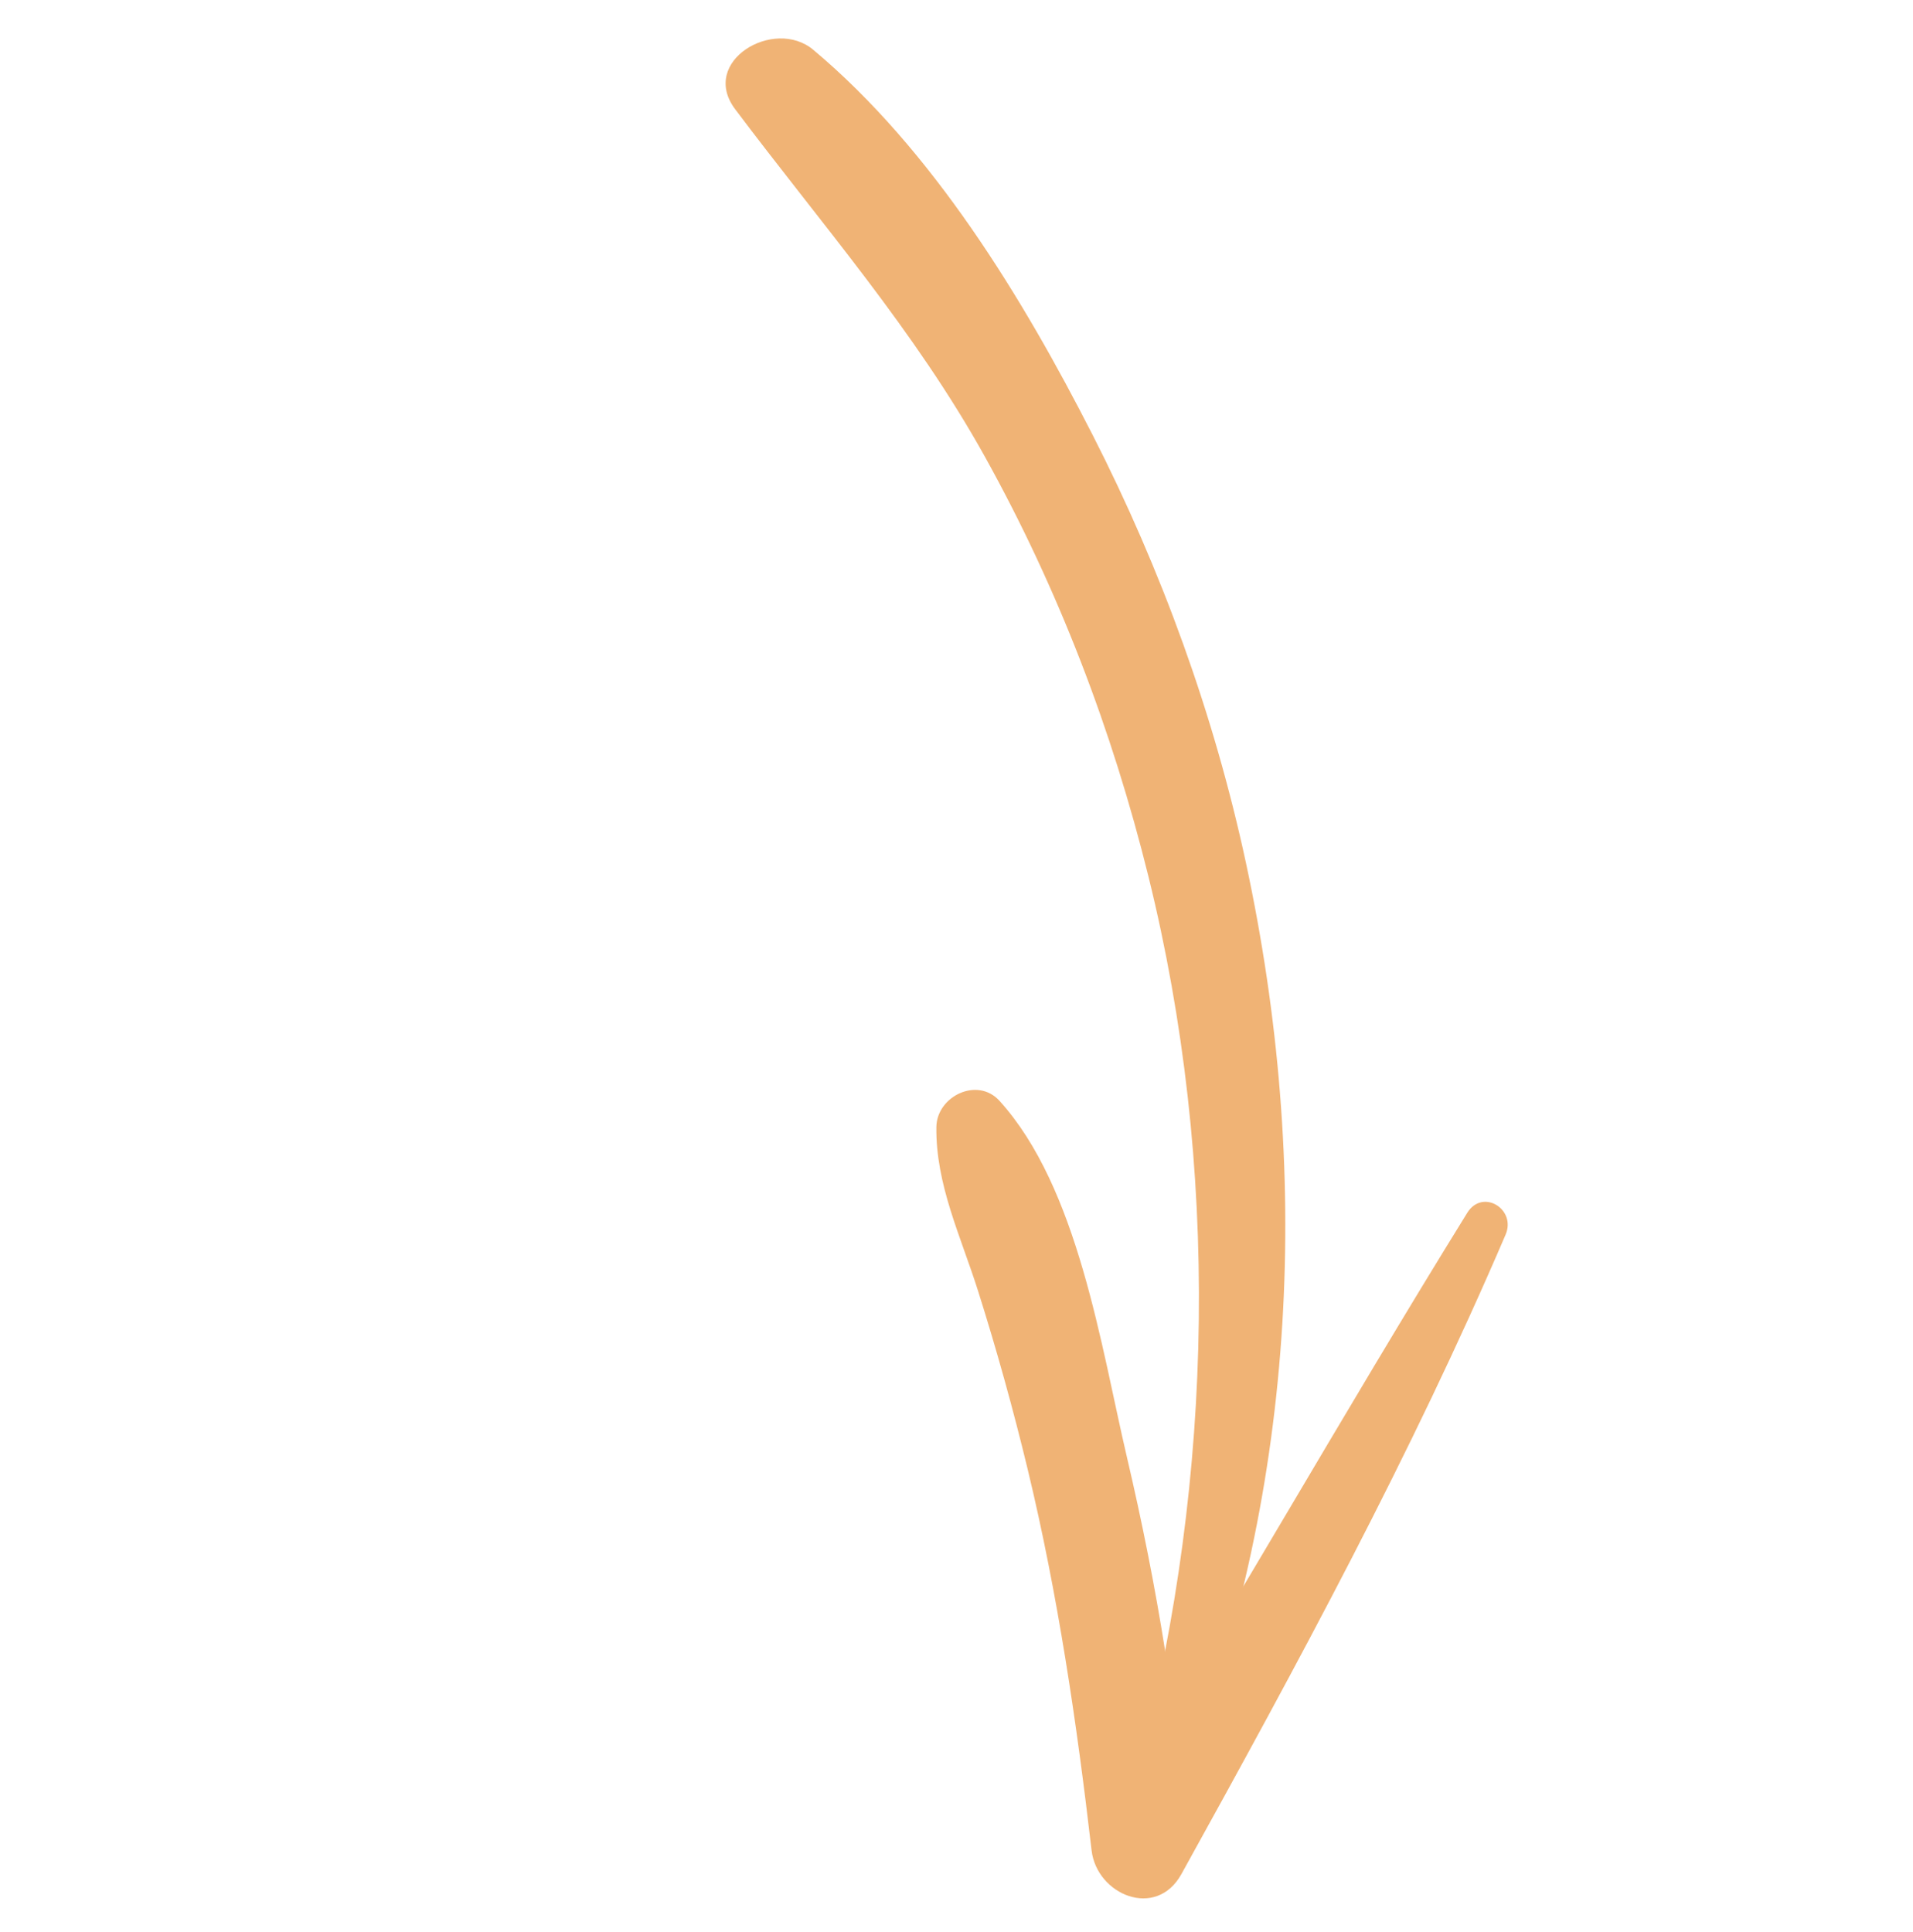
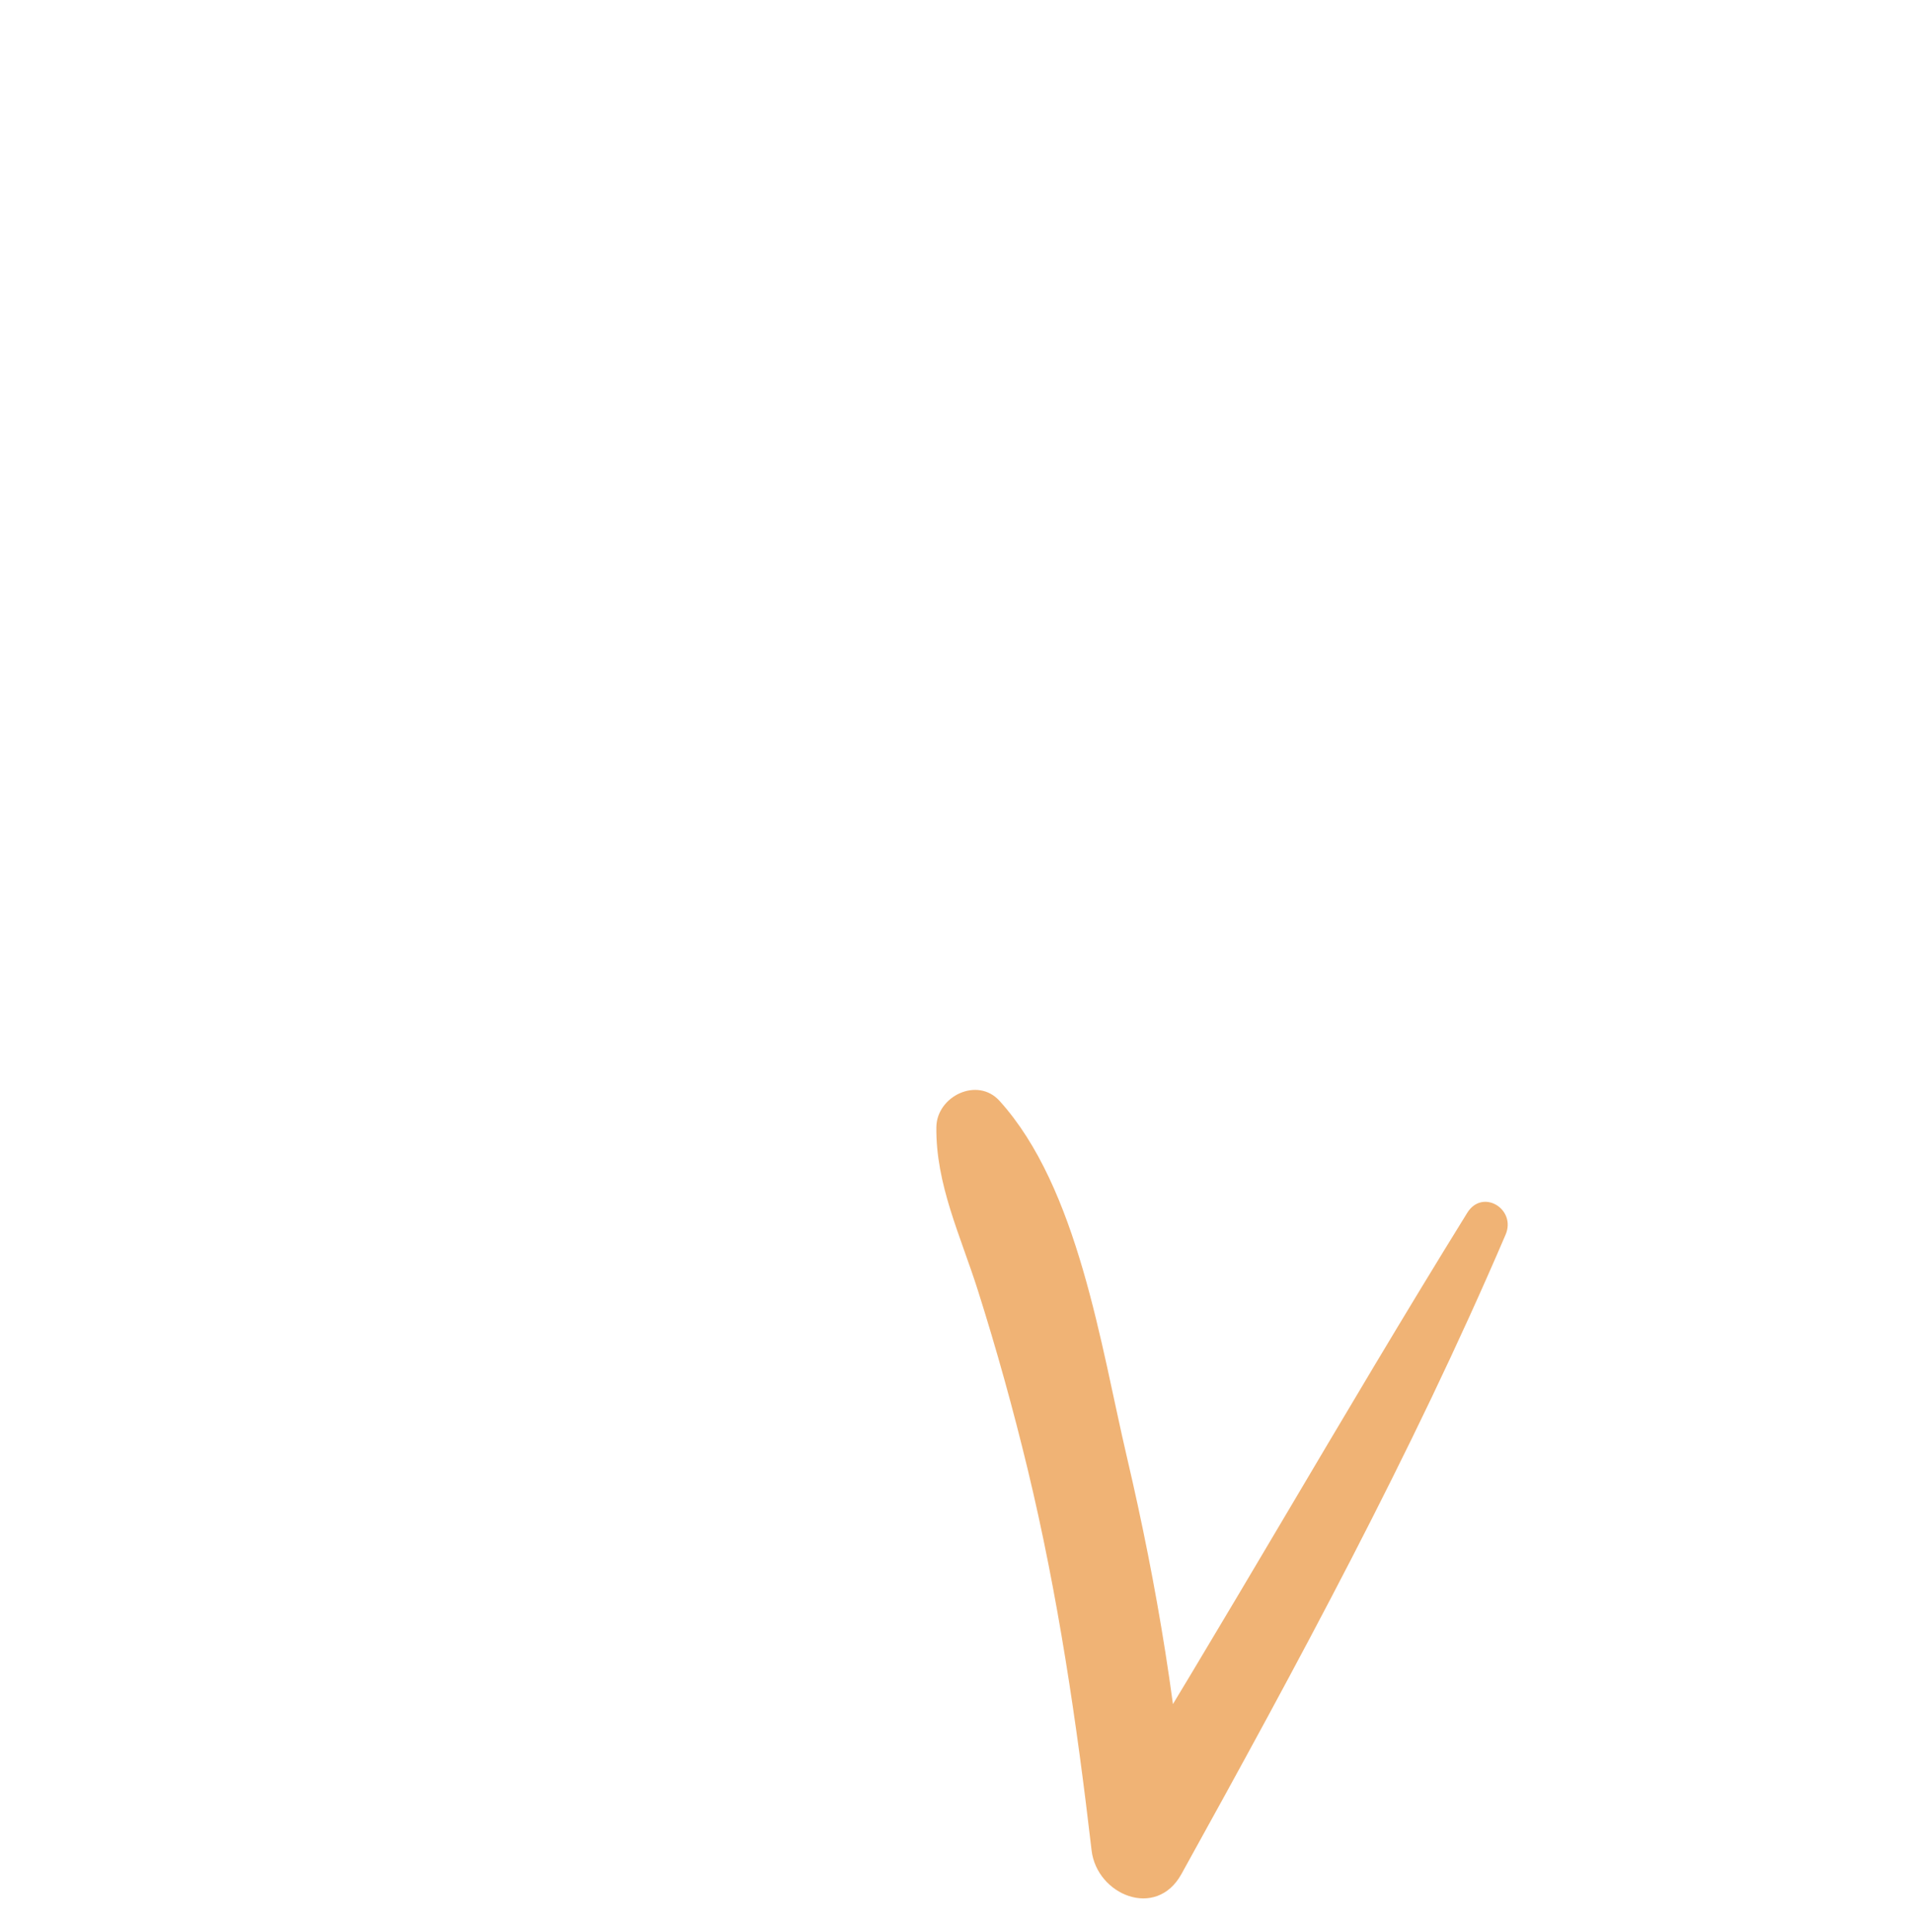
<svg xmlns="http://www.w3.org/2000/svg" width="99" height="100" fill="none">
-   <path d="M61.312 91.883c5.838-15.15 6.57-31.4 3.165-47.236-1.65-7.668-4.363-15.138-7.925-22.122-3.623-7.106-8.285-14.774-14.467-19.95-2.026-1.696-5.906.594-4.04 3.077 4.484 5.97 9.294 11.438 12.94 18.013 3.787 6.823 6.577 14.126 8.448 21.697 3.698 14.96 3.402 31.005-.45 45.909-.398 1.535 1.784 2.026 2.329.612Z" fill="#F0B375" />
  <path d="M75.93 62.772c-6.503 10.503-12.576 21.276-19.115 31.766l4.649 1.228c-.447-6.85-1.578-13.665-3.143-20.344-1.351-5.761-2.52-13.95-6.595-18.448-1.145-1.264-3.246-.238-3.268 1.354-.04 2.962 1.263 5.66 2.146 8.449.97 3.06 1.83 6.159 2.583 9.28 1.566 6.5 2.532 13.073 3.304 19.709.267 2.295 3.338 3.595 4.648 1.227C67.127 86.173 73.043 75.27 77.916 63.9c.567-1.323-1.194-2.41-1.986-1.128Z" fill="#F0B375" />
</svg>